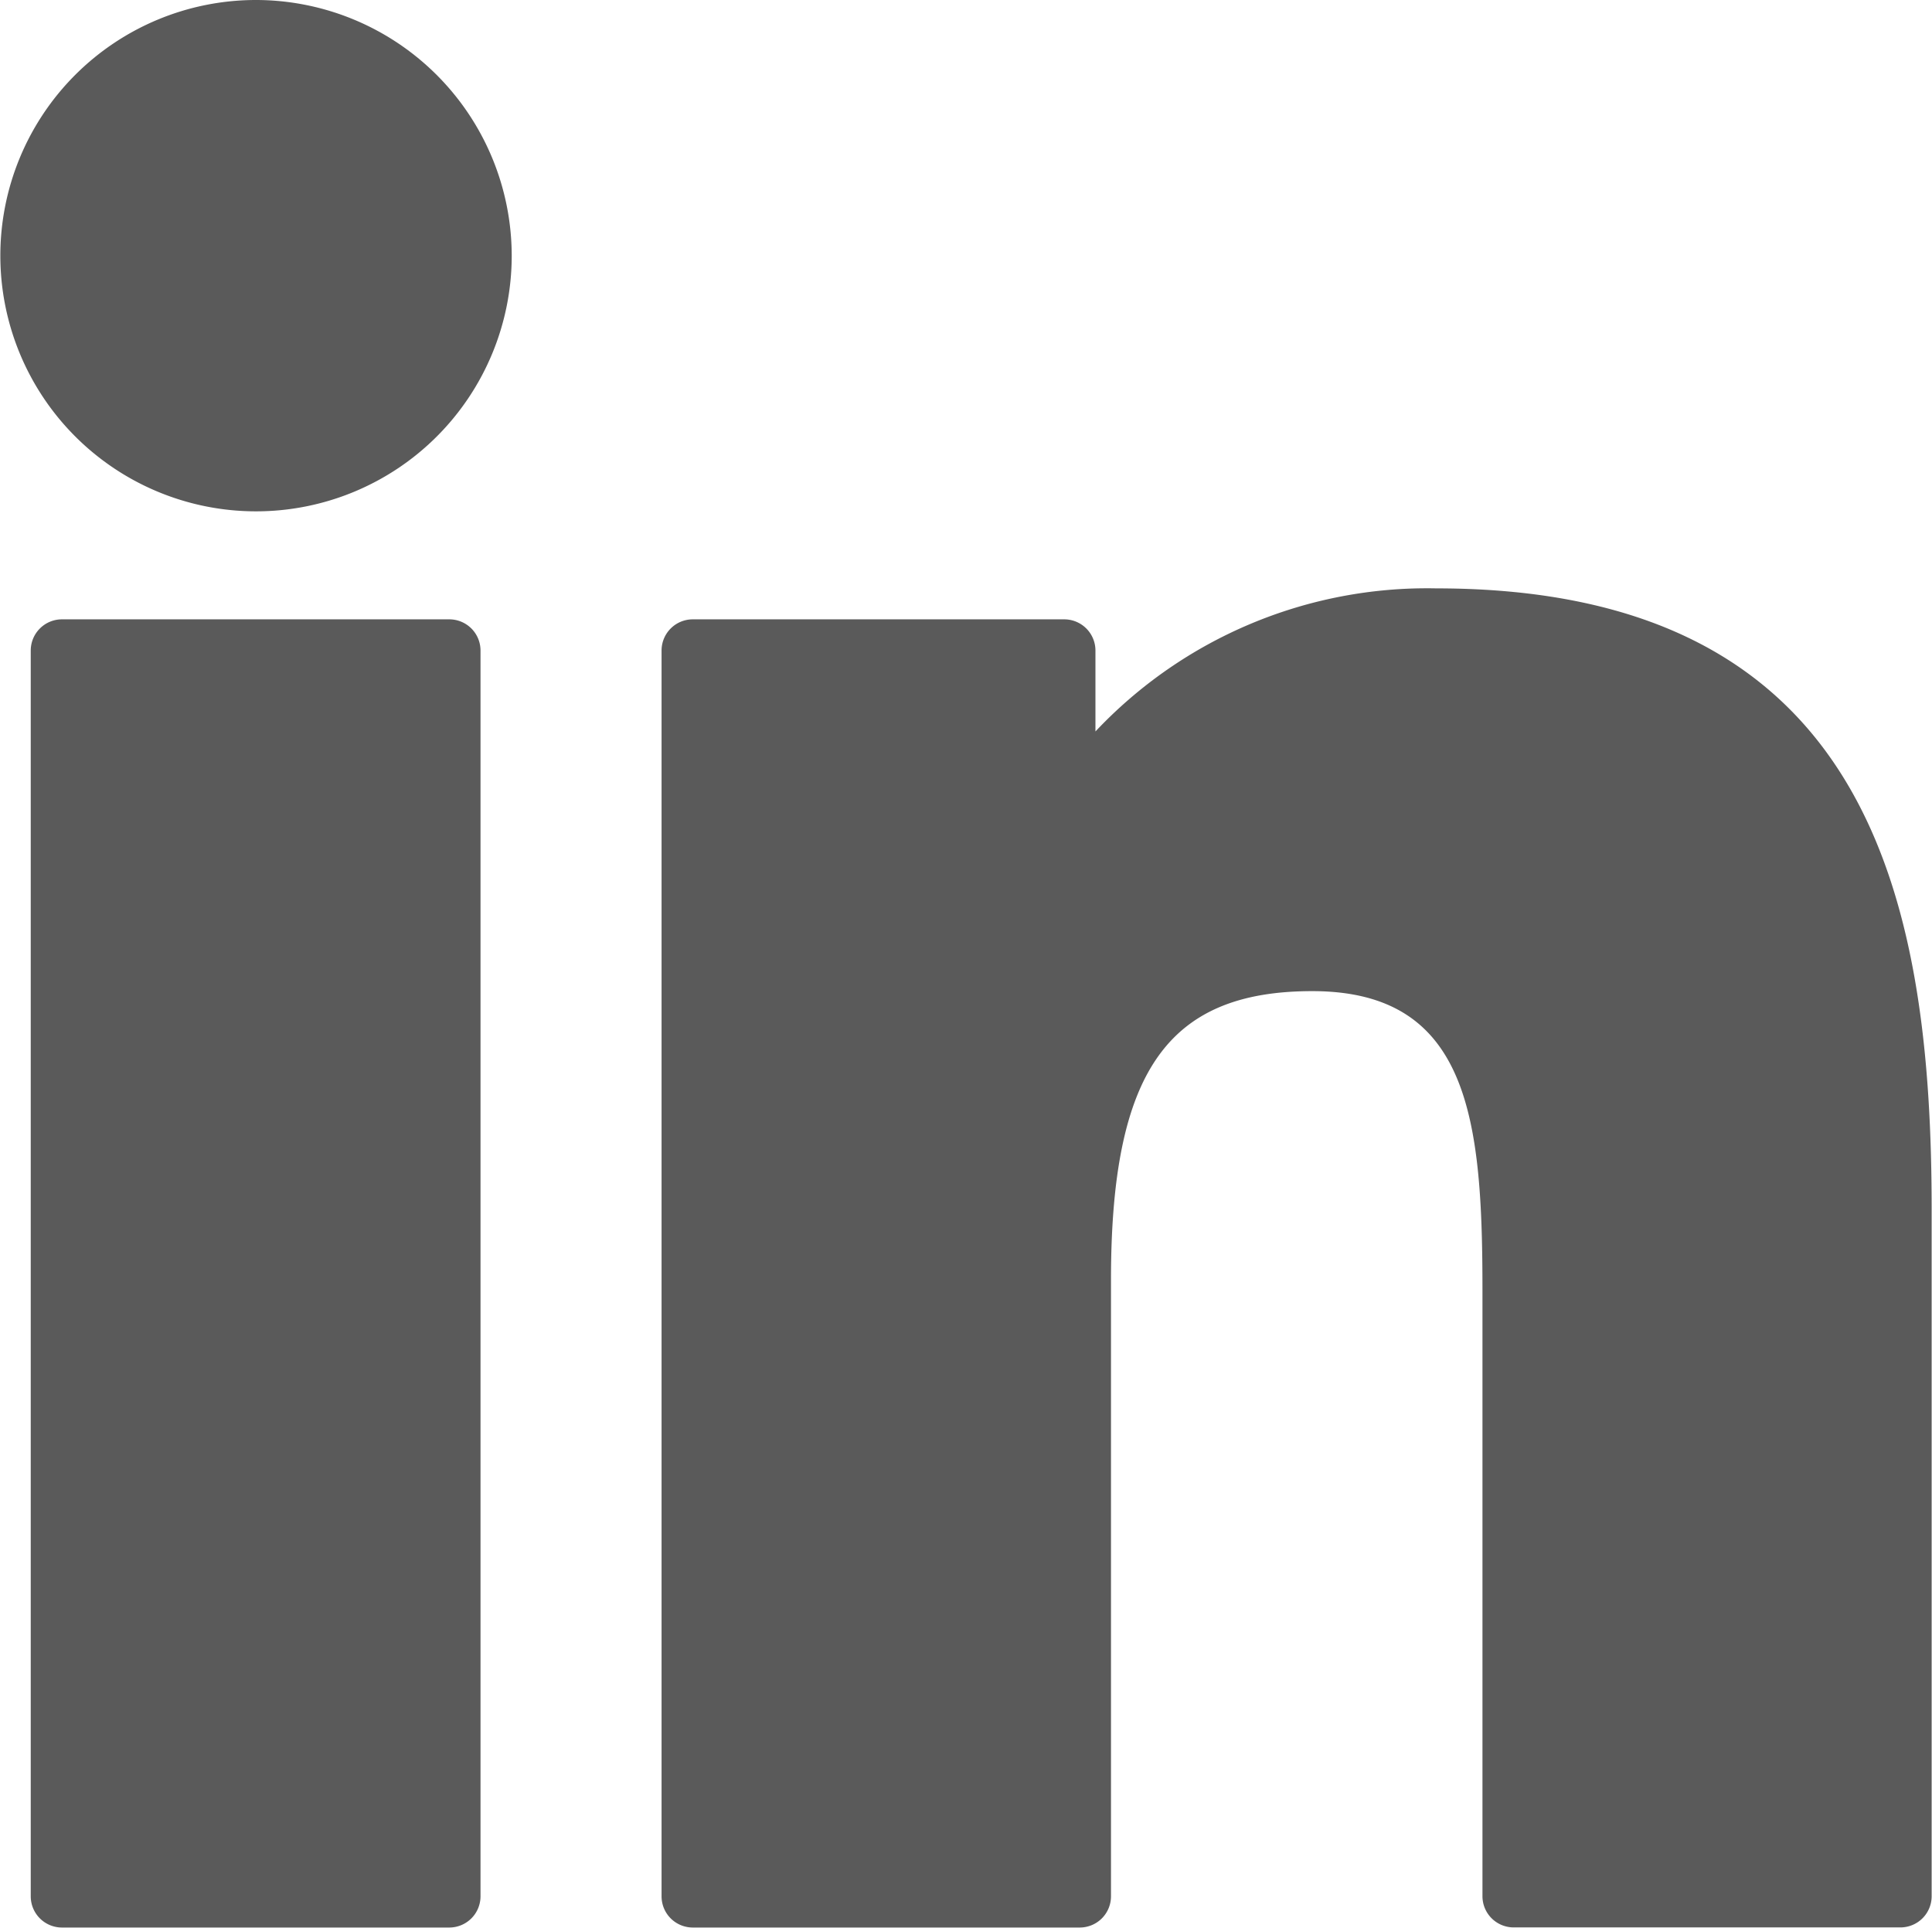
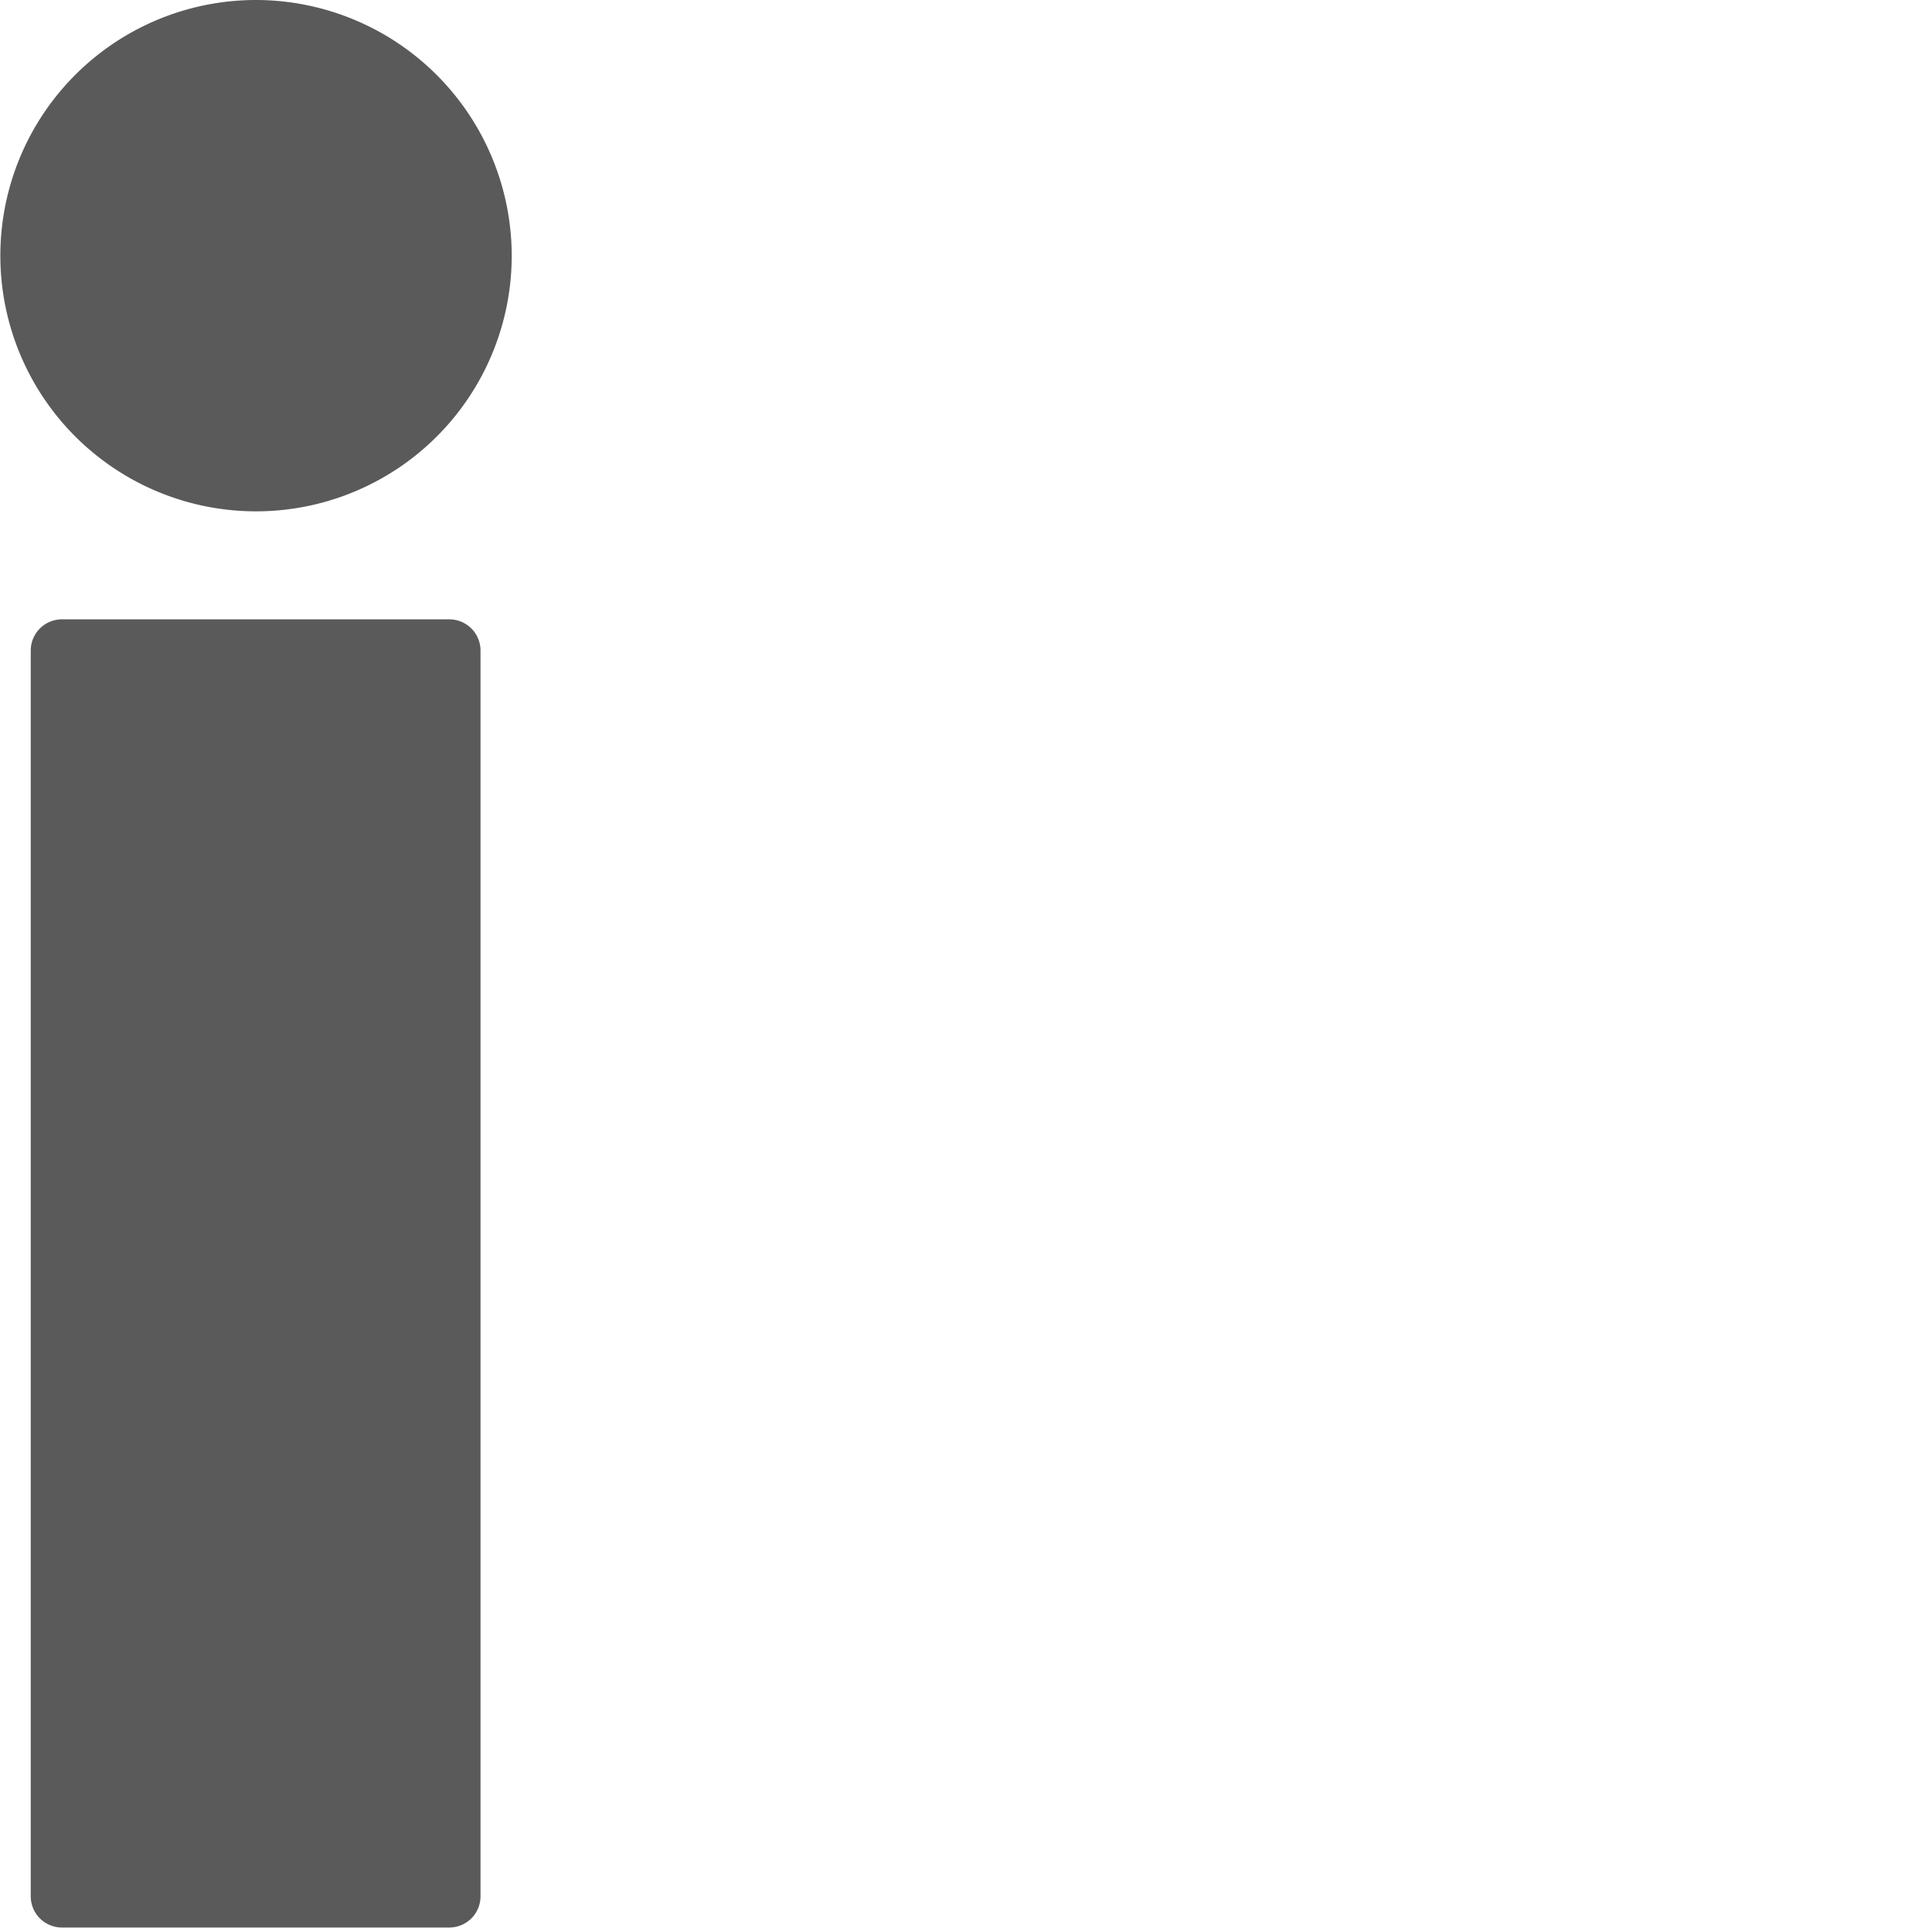
<svg xmlns="http://www.w3.org/2000/svg" width="16.903" height="16.866" viewBox="0 0 16.903 16.866">
  <defs>
    <style>.a{fill:#5a5a5a;}</style>
  </defs>
  <path class="a" d="M11.8,164.715H8.411a.273.273,0,0,0-.273.273v10.9a.273.273,0,0,0,.273.273H11.8a.273.273,0,0,0,.273-.273v-10.9A.273.273,0,0,0,11.8,164.715Z" transform="translate(-7.869 -159.296)" />
  <path class="a" d="M2.239.563A2.237,2.237,0,1,0,4.477,2.8,2.24,2.24,0,0,0,2.239.563Z" transform="translate(0 -0.563)" />
-   <path class="a" d="M182.138,156.508a3.986,3.986,0,0,0-2.981,1.252v-.708a.273.273,0,0,0-.273-.273h-3.25a.273.273,0,0,0-.273.273v10.9a.273.273,0,0,0,.273.273h3.386a.273.273,0,0,0,.273-.273v-5.394c0-1.818.494-2.526,1.761-2.526,1.38,0,1.489,1.135,1.489,2.619v5.3a.273.273,0,0,0,.273.273H186.2a.273.273,0,0,0,.273-.273v-5.98C186.476,159.271,185.96,156.508,182.138,156.508Z" transform="translate(-169.573 -151.36)" />
</svg>